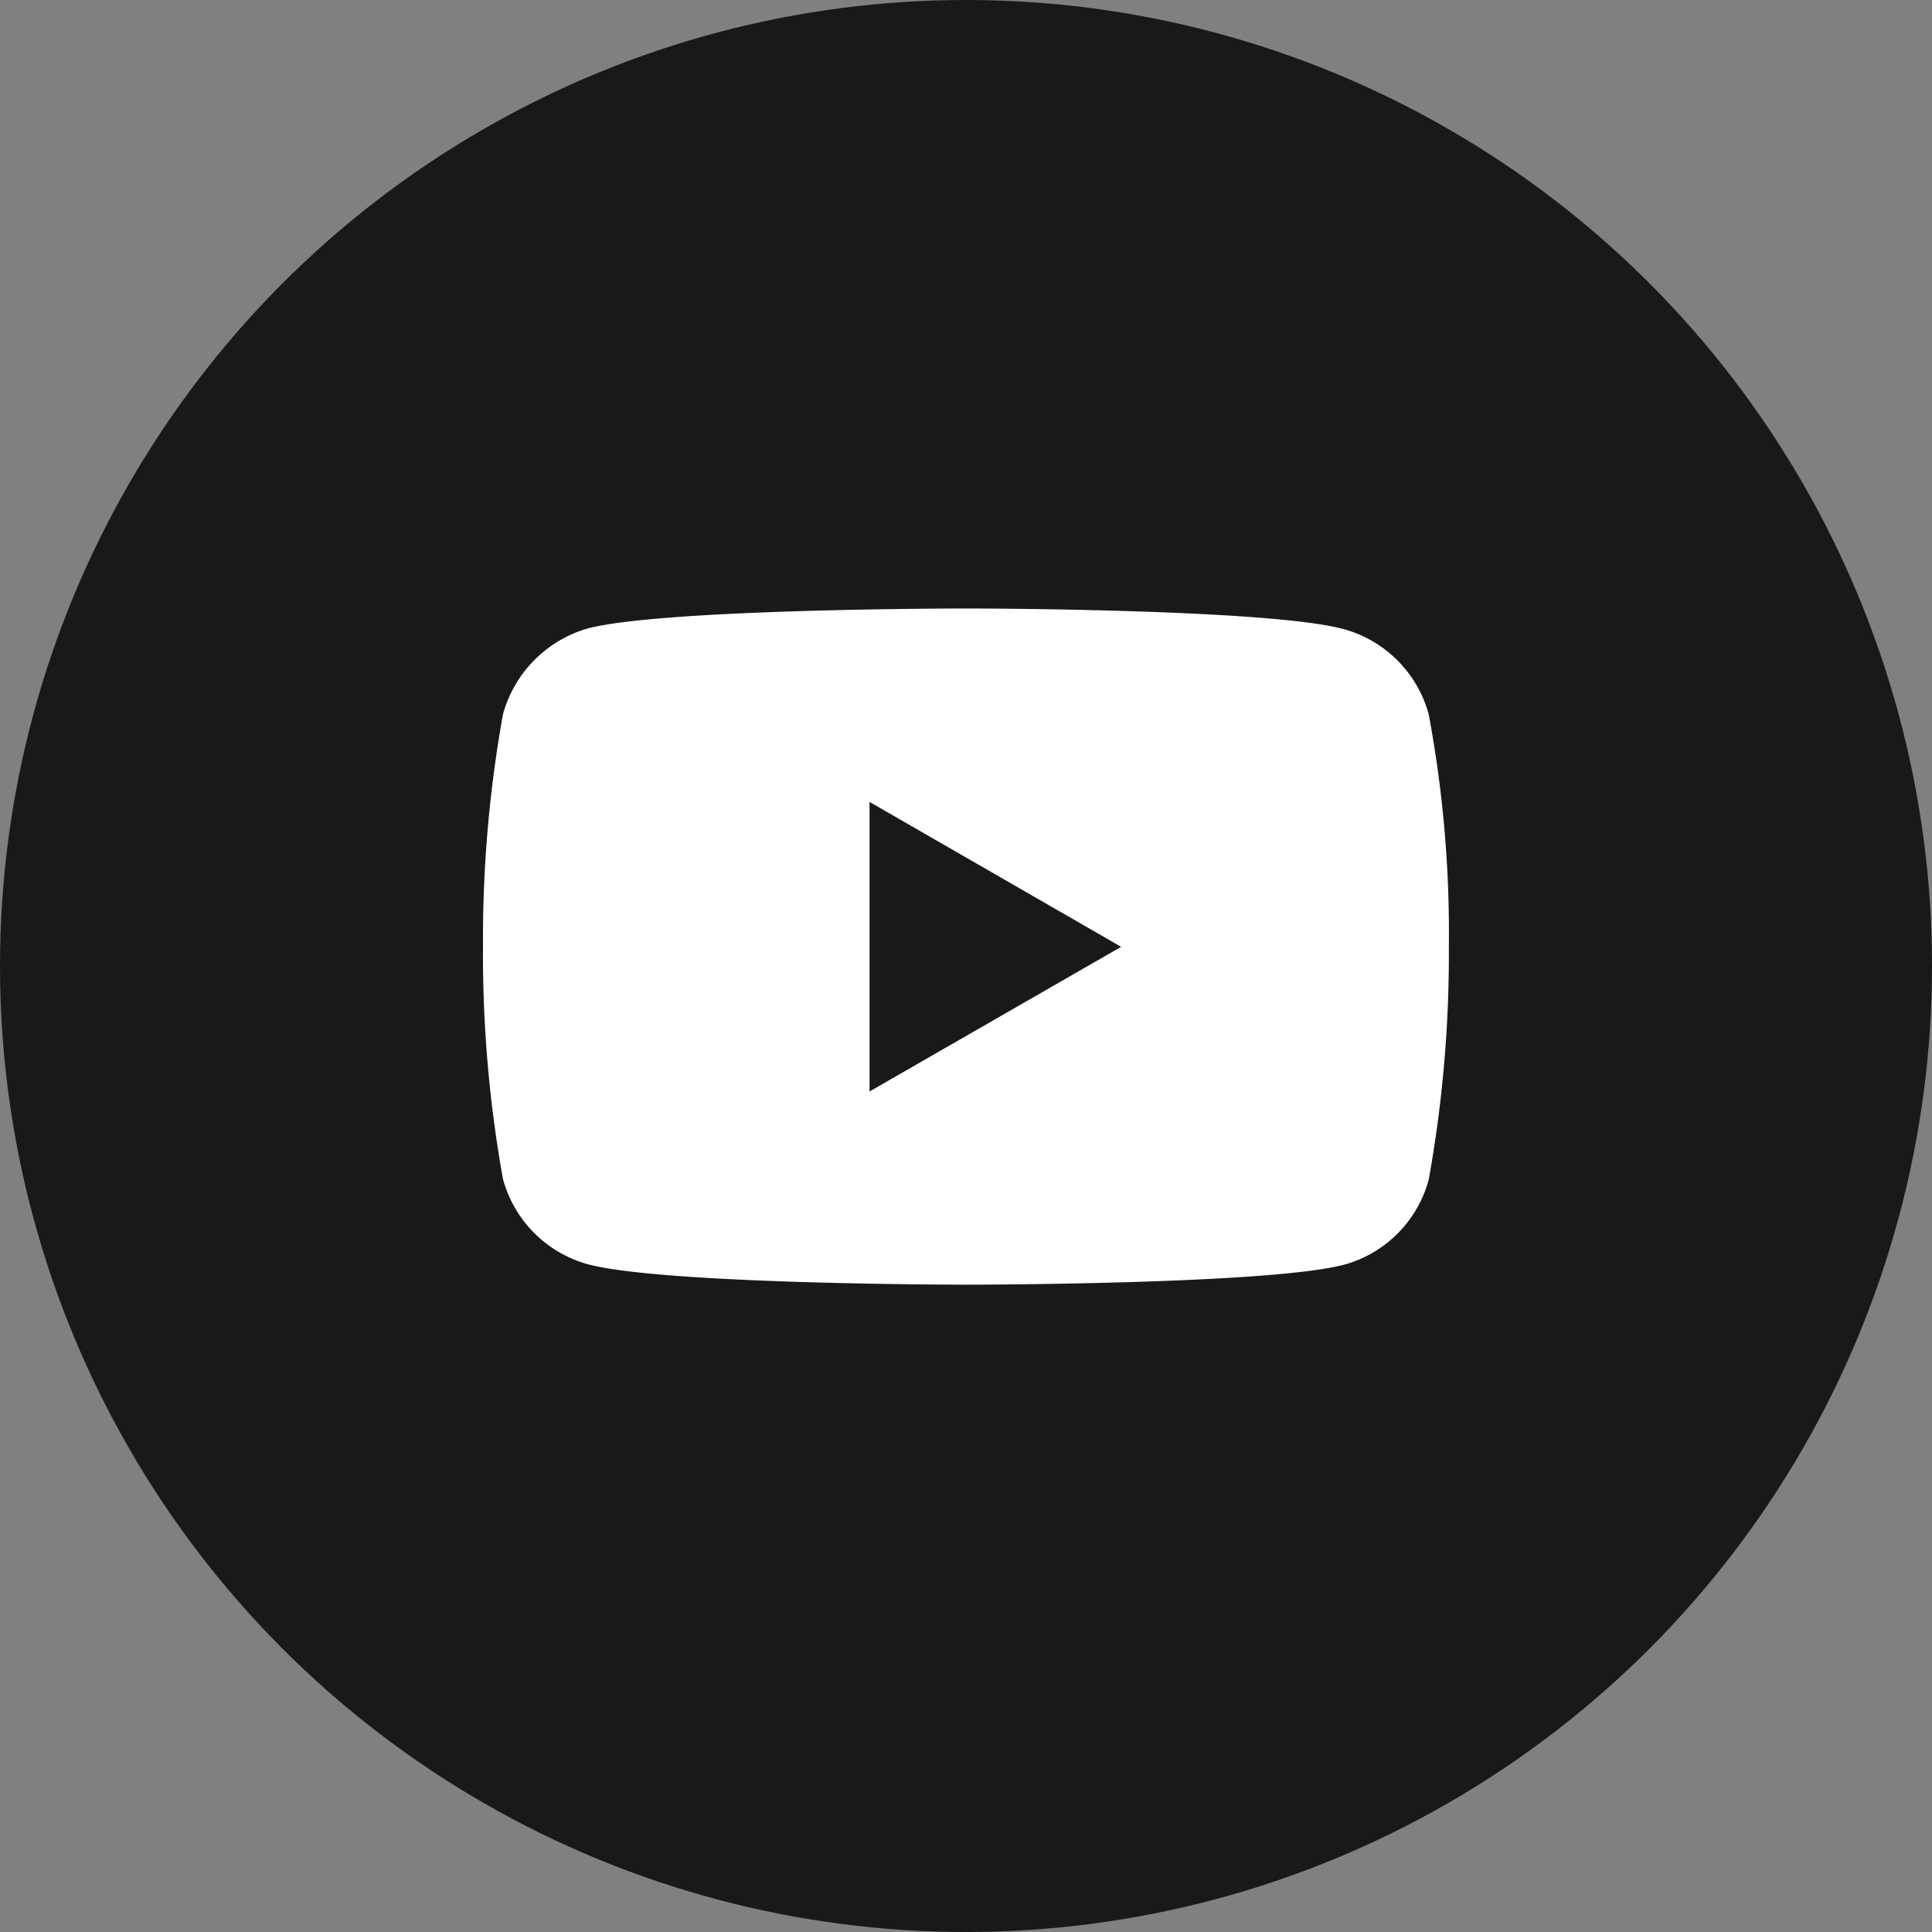
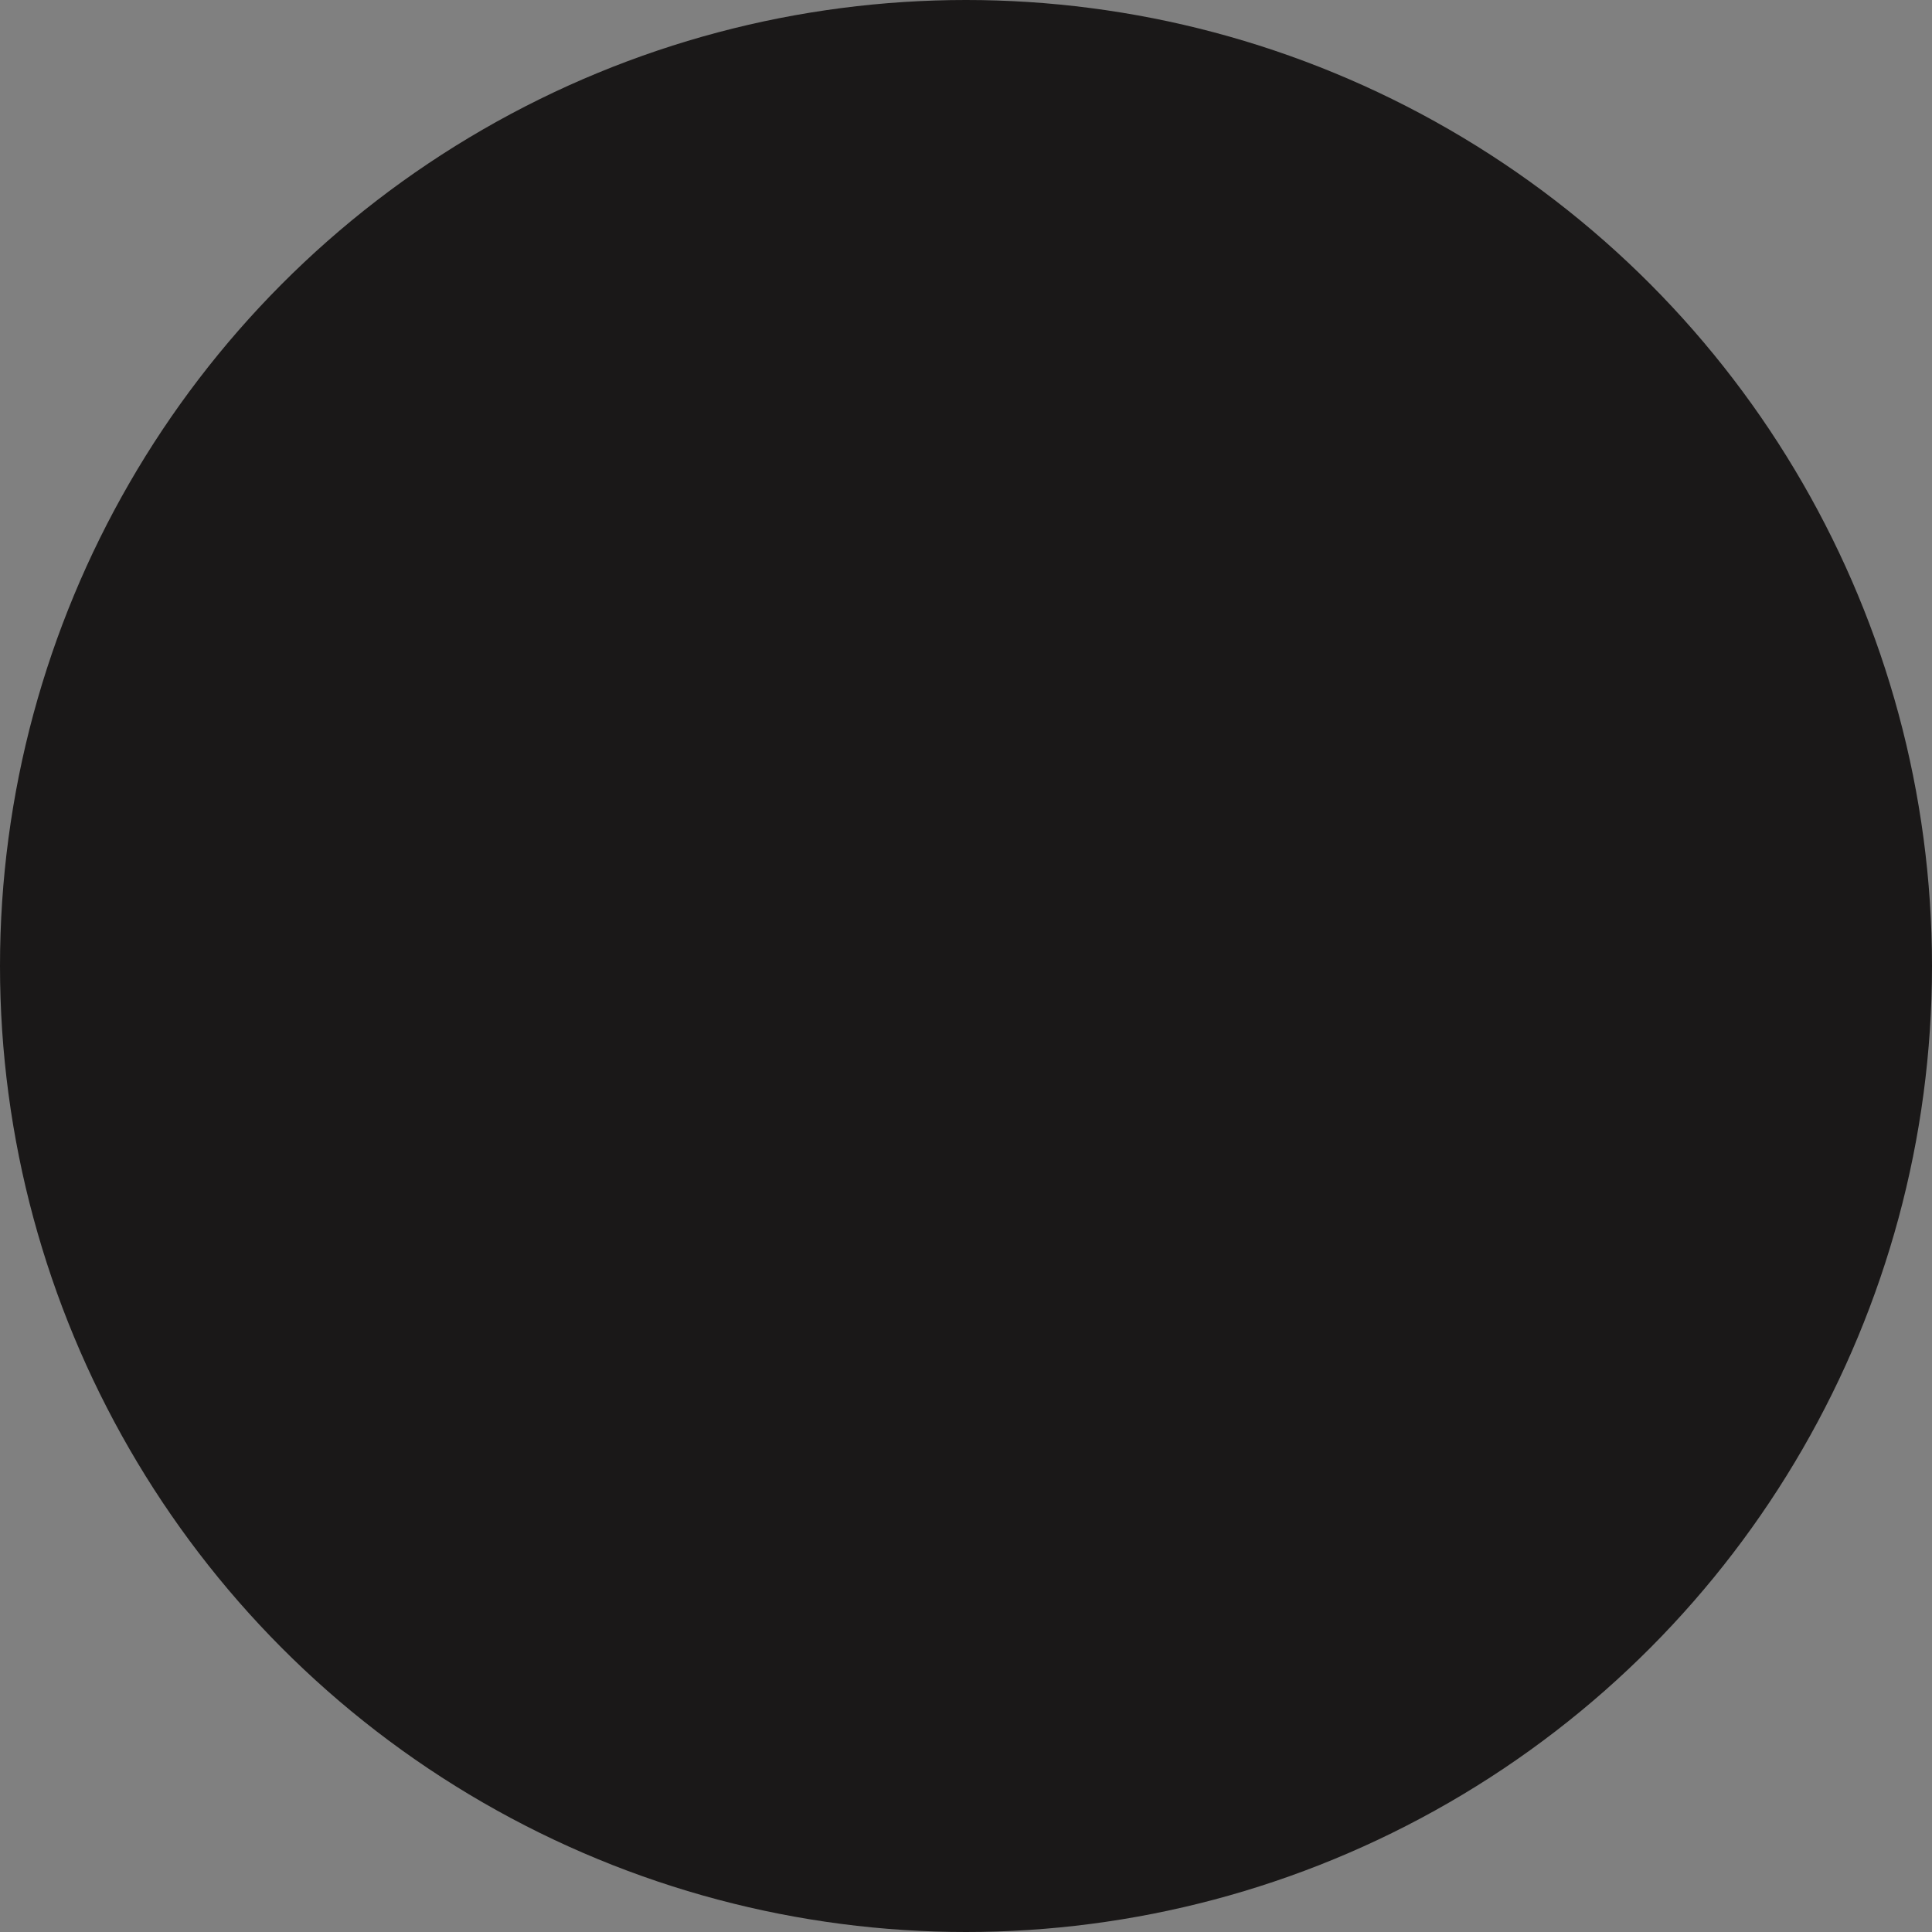
<svg xmlns="http://www.w3.org/2000/svg" width="40" height="40" viewBox="0 0 40 40">
  <rect x="0" y="0" width="40" height="40" fill="#808080" stroke="none" />
  <g transform="translate(-1062 -8691)">
    <circle cx="20" cy="20" r="20" transform="translate(1062 8691)" fill="#1a1818" />
    <g transform="translate(1072.4 8701.519)">
      <g transform="translate(-6.12 -7.921)">
-         <path d="M25.3,12.192a2.514,2.514,0,0,0-1.757-1.764C21.978,10,15.718,10,15.718,10s-6.26,0-7.828.413a2.556,2.556,0,0,0-1.757,1.778A26.3,26.3,0,0,0,5.72,17a26.222,26.222,0,0,0,.413,4.81A2.514,2.514,0,0,0,7.89,23.577C9.473,24,15.718,24,15.718,24s6.26,0,7.828-.413A2.5,2.5,0,0,0,25.3,21.826,26.3,26.3,0,0,0,25.717,17,24.584,24.584,0,0,0,25.3,12.192ZM13.723,20V14.005l5.209,3Z" transform="translate(0)" fill="#fff" />
-       </g>
+         </g>
    </g>
  </g>
</svg>